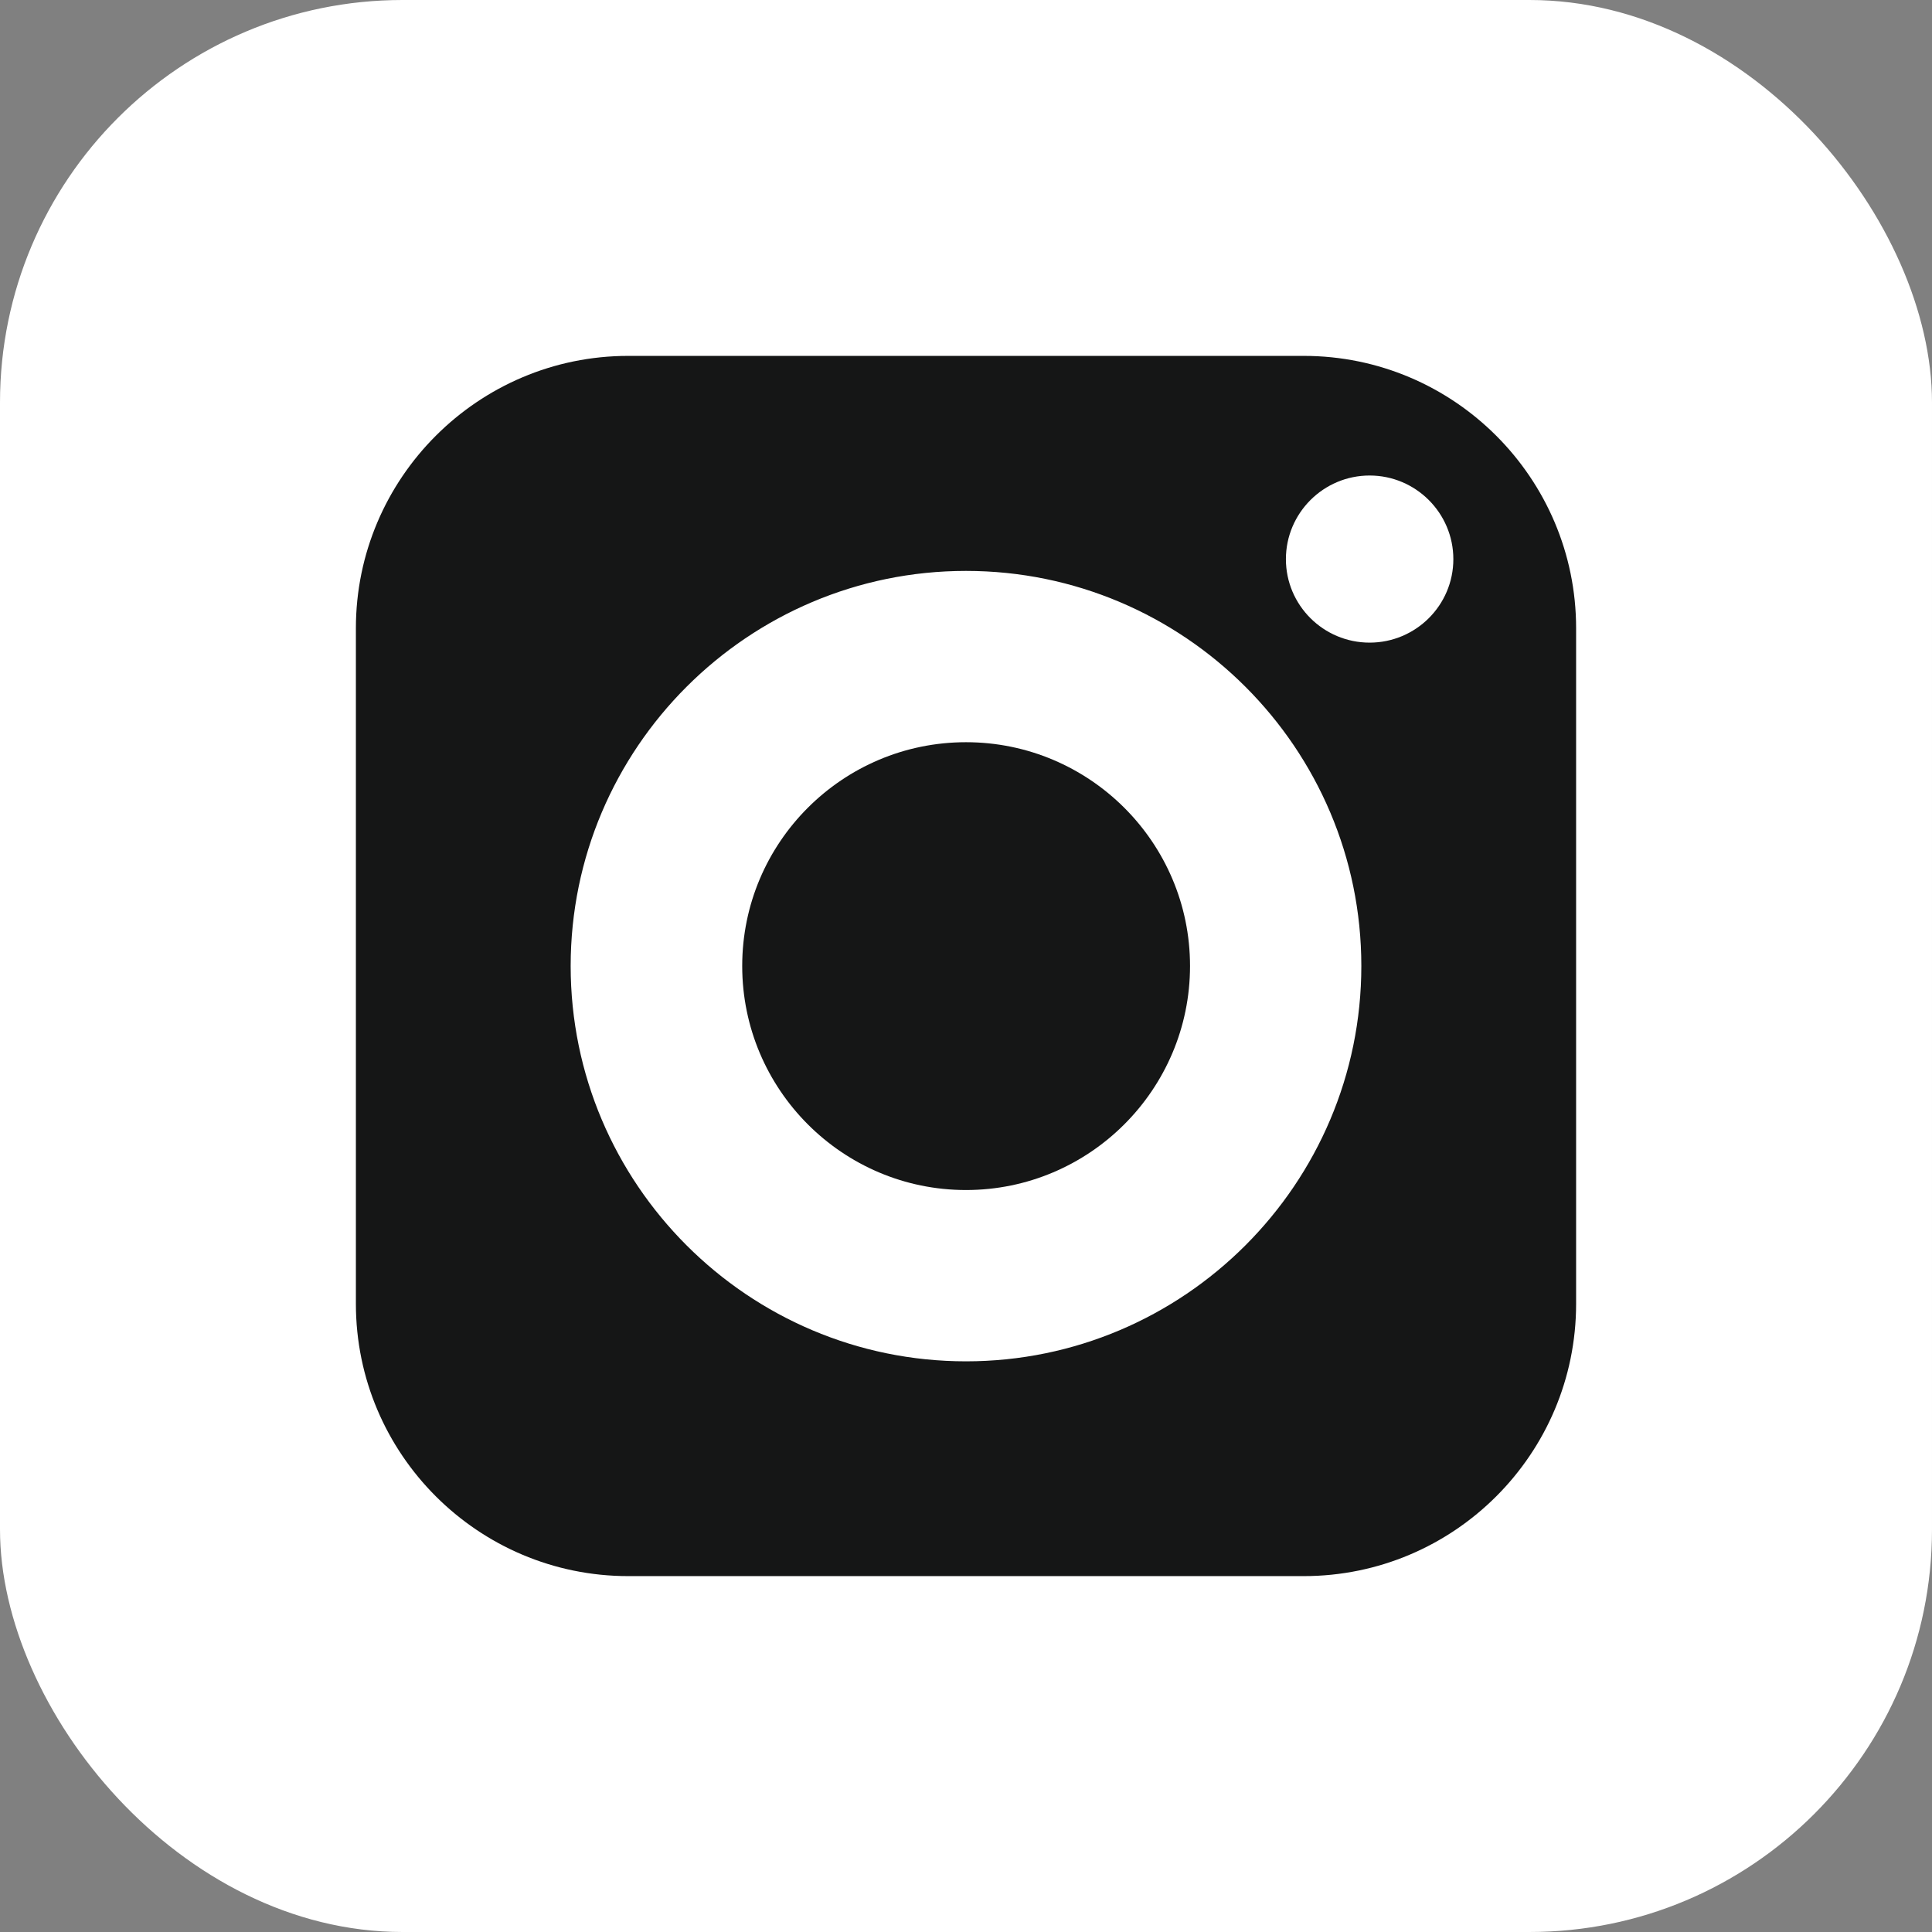
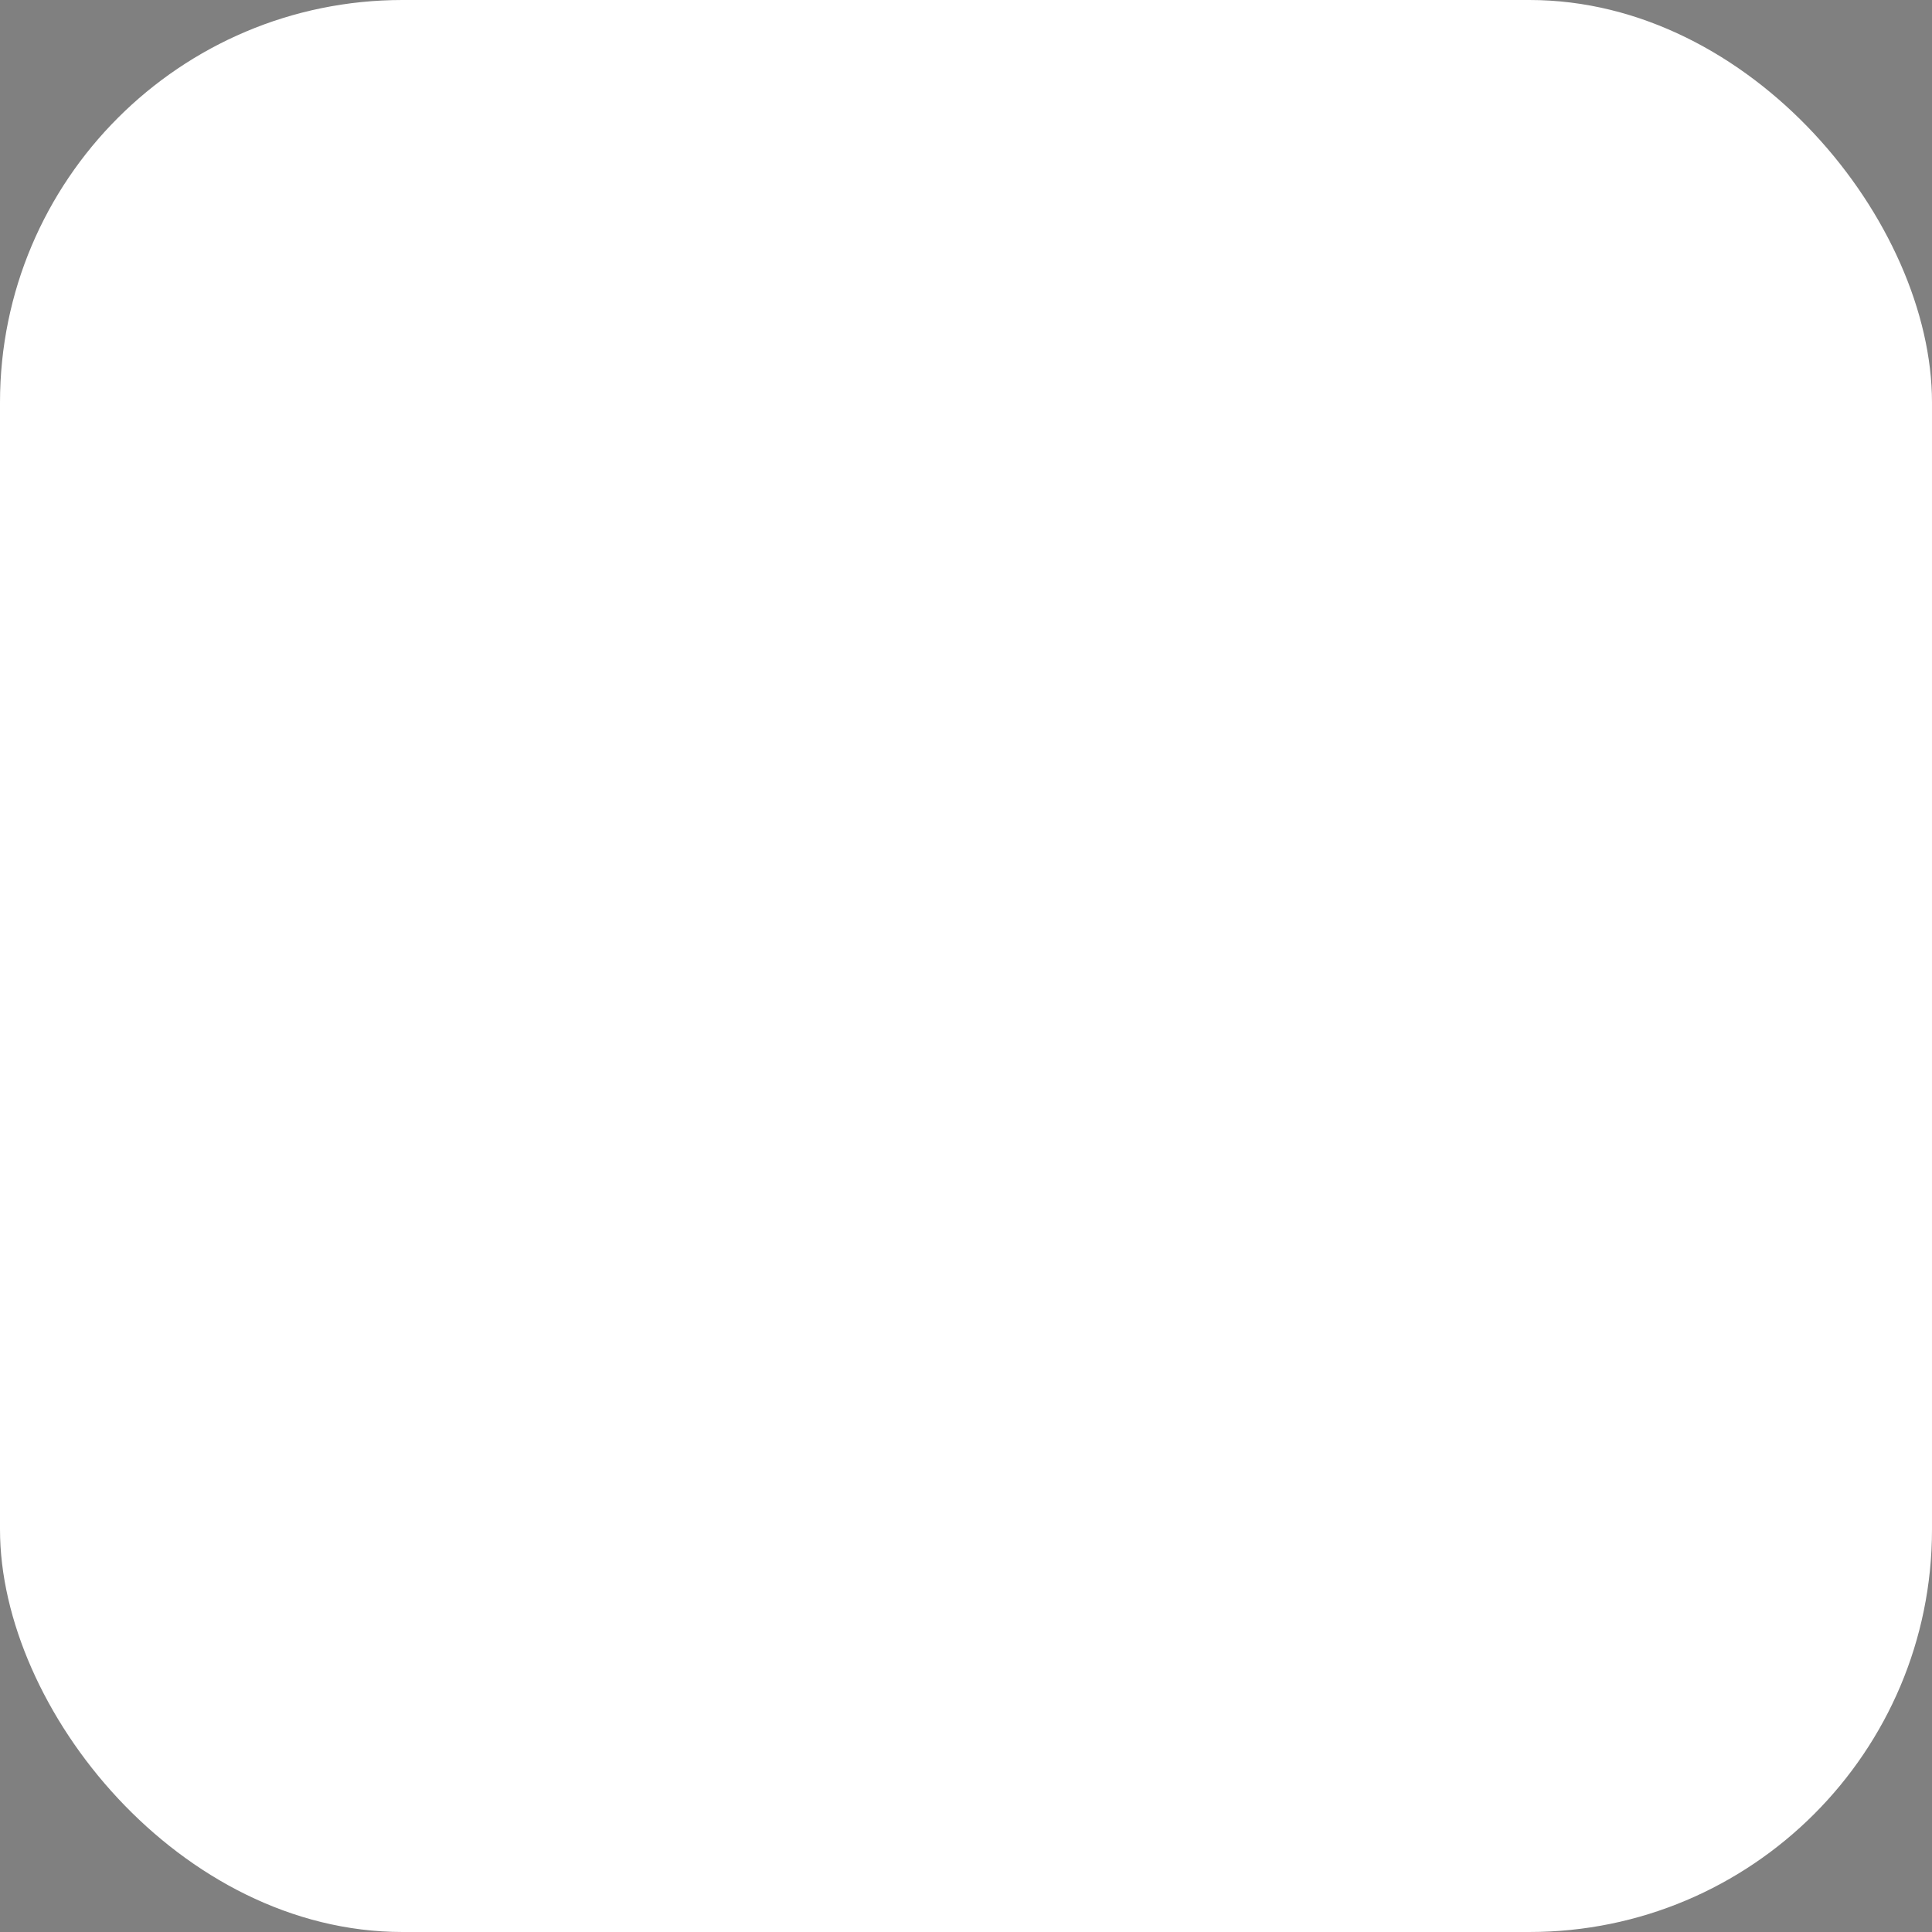
<svg xmlns="http://www.w3.org/2000/svg" width="24" height="24" viewBox="0 0 24 24" fill="none">
  <rect x="0" y="0" width="24" height="24" fill="#808080" stroke="none" />
  <rect width="24" height="24" rx="5" fill="white" />
  <g clip-path="url(#clip0_372_44176)">
-     <path d="M12 9.22C10.466 9.22 9.22 10.466 9.22 12C9.22 13.534 10.466 14.783 12 14.783C13.534 14.783 14.783 13.534 14.783 12C14.783 10.466 13.534 9.22 12 9.22Z" fill="#151616" />
-     <path d="M16.195 4.421H7.804C5.94 4.421 4.421 5.94 4.421 7.804V16.196C4.421 18.063 5.94 19.579 7.804 19.579H16.195C18.063 19.579 19.579 18.063 19.579 16.196V7.804C19.579 5.94 18.063 4.421 16.195 4.421ZM12 16.911C9.293 16.911 7.089 14.707 7.089 12C7.089 9.293 9.293 7.092 12 7.092C14.707 7.092 16.911 9.293 16.911 12C16.911 14.707 14.707 16.911 12 16.911ZM17.014 7.983C16.441 7.983 15.974 7.519 15.974 6.946C15.974 6.373 16.441 5.907 17.014 5.907C17.587 5.907 18.054 6.373 18.054 6.946C18.054 7.519 17.587 7.983 17.014 7.983Z" fill="#151616" />
-   </g>
+     </g>
  <defs>
    <clipPath id="clip0_372_44176">
      <rect width="16" height="16" fill="white" transform="translate(4 4)" />
    </clipPath>
  </defs>
</svg>